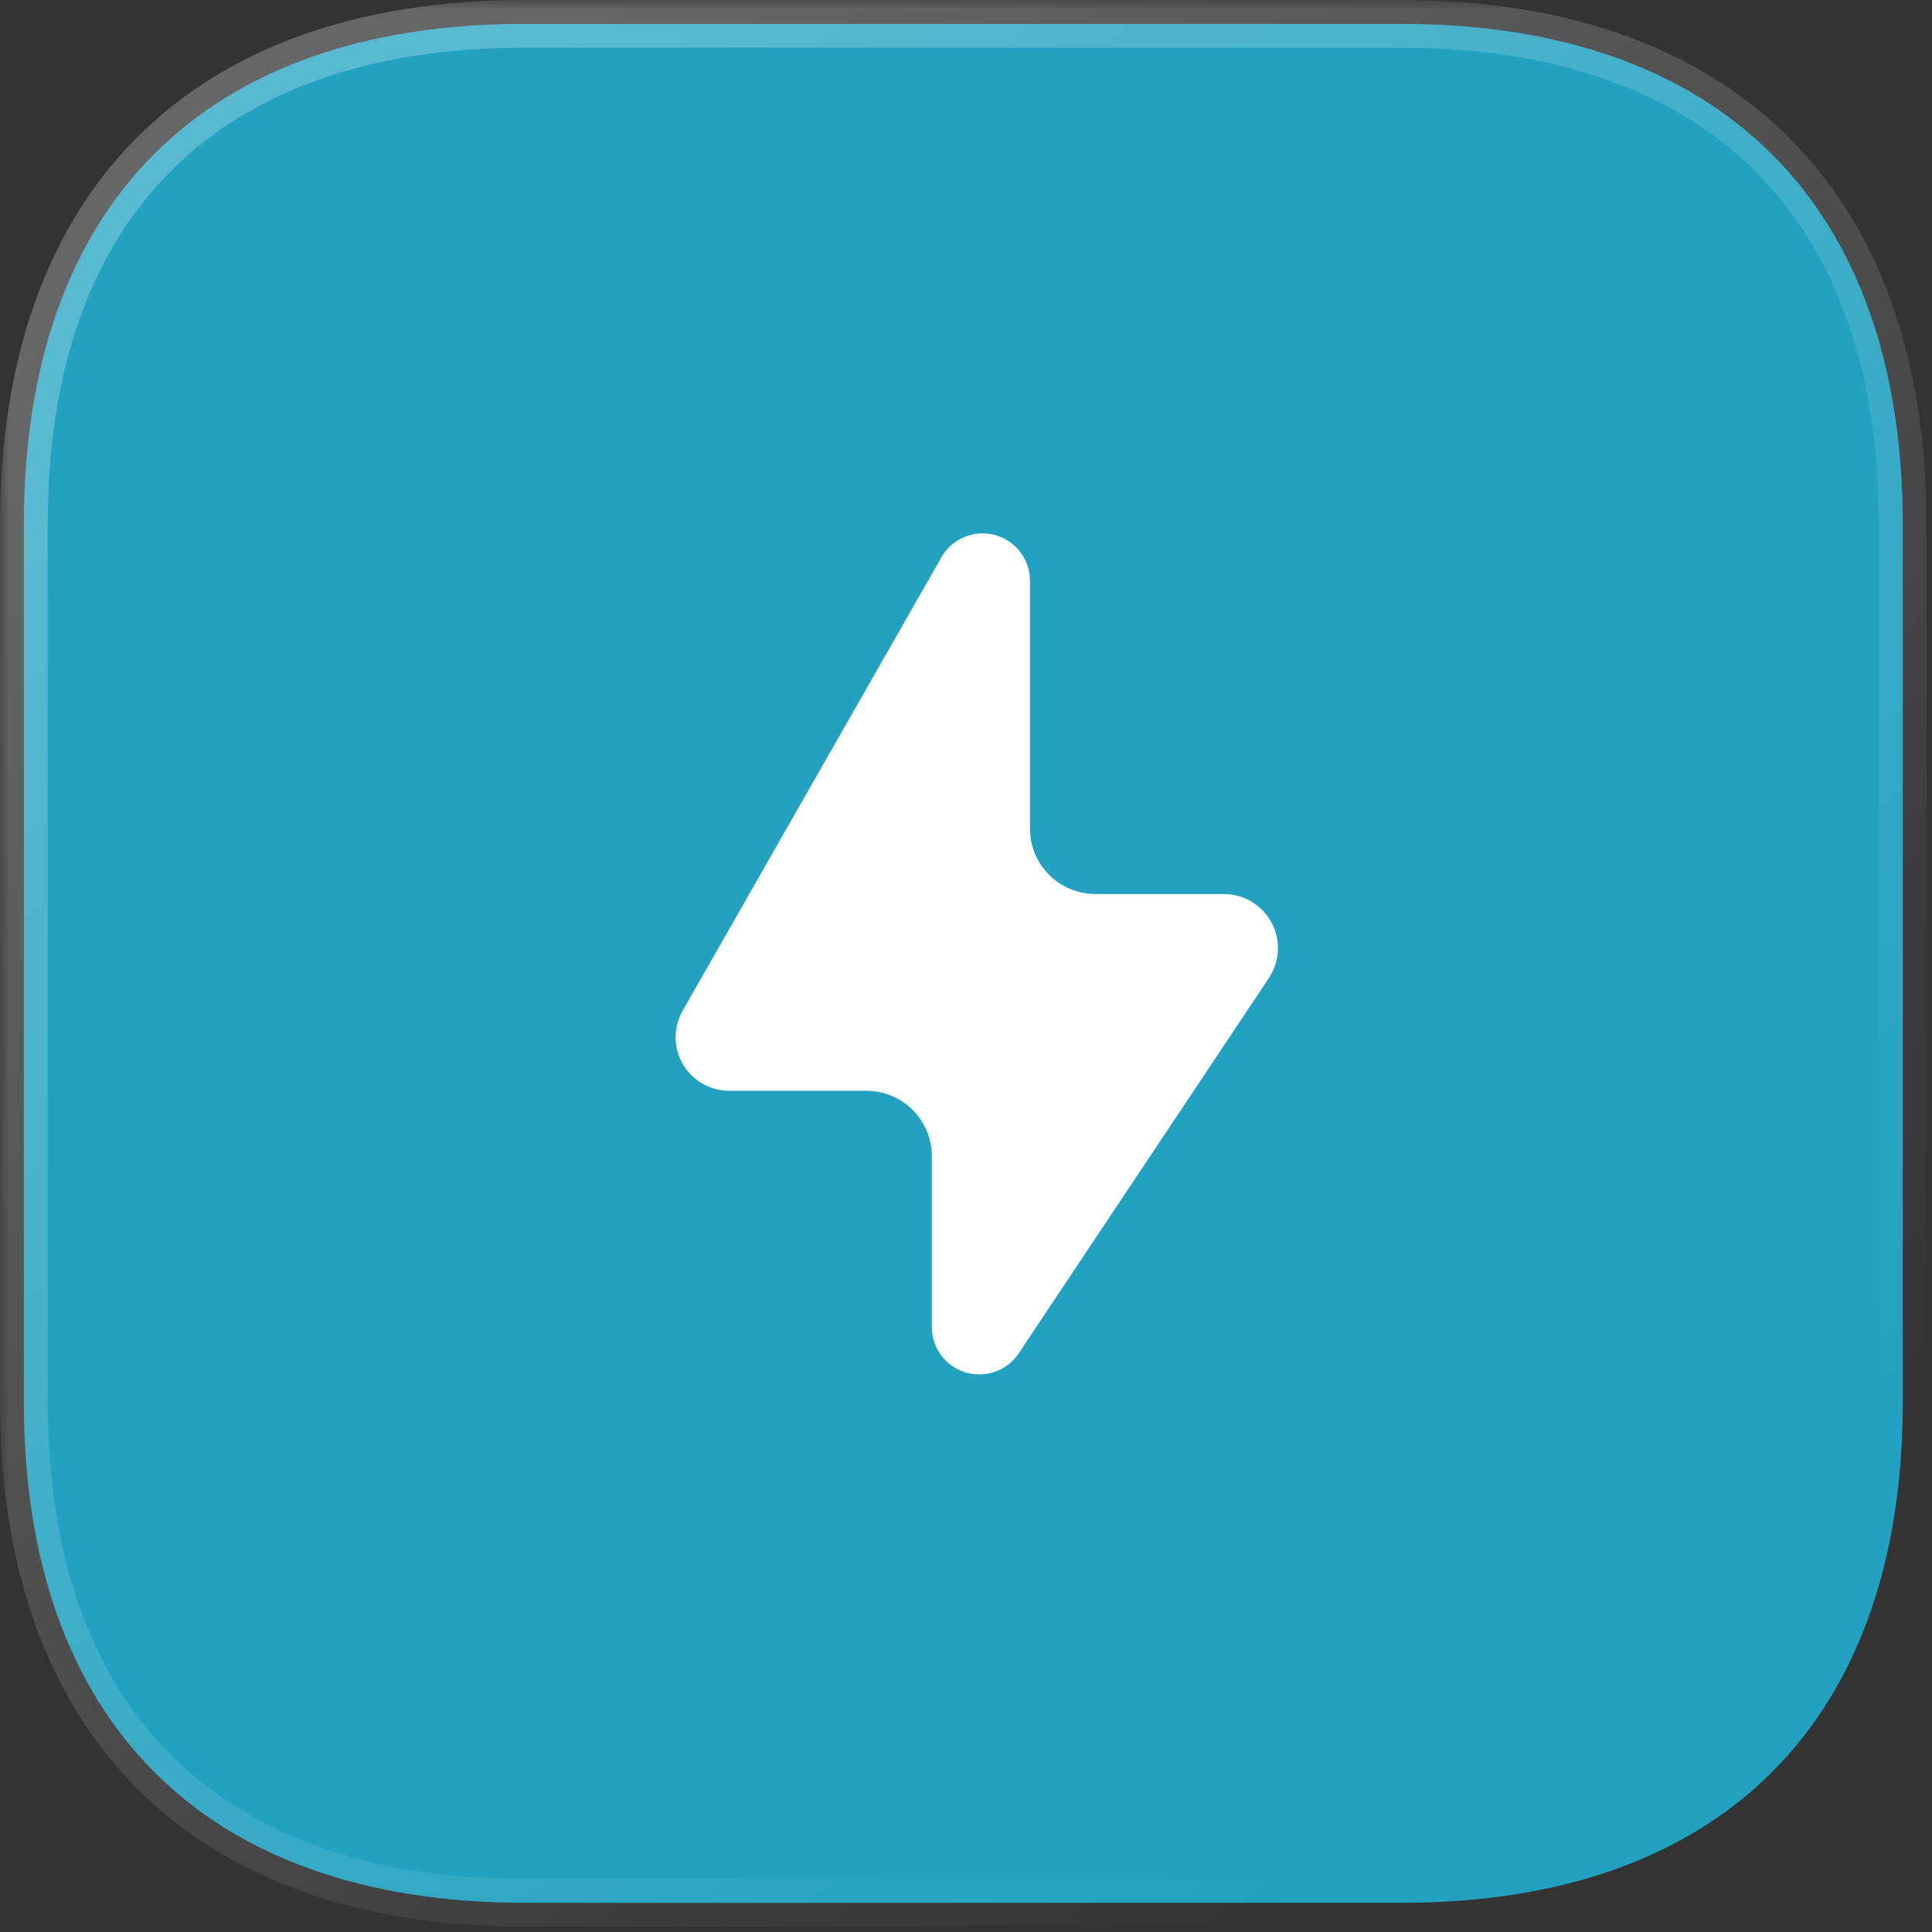
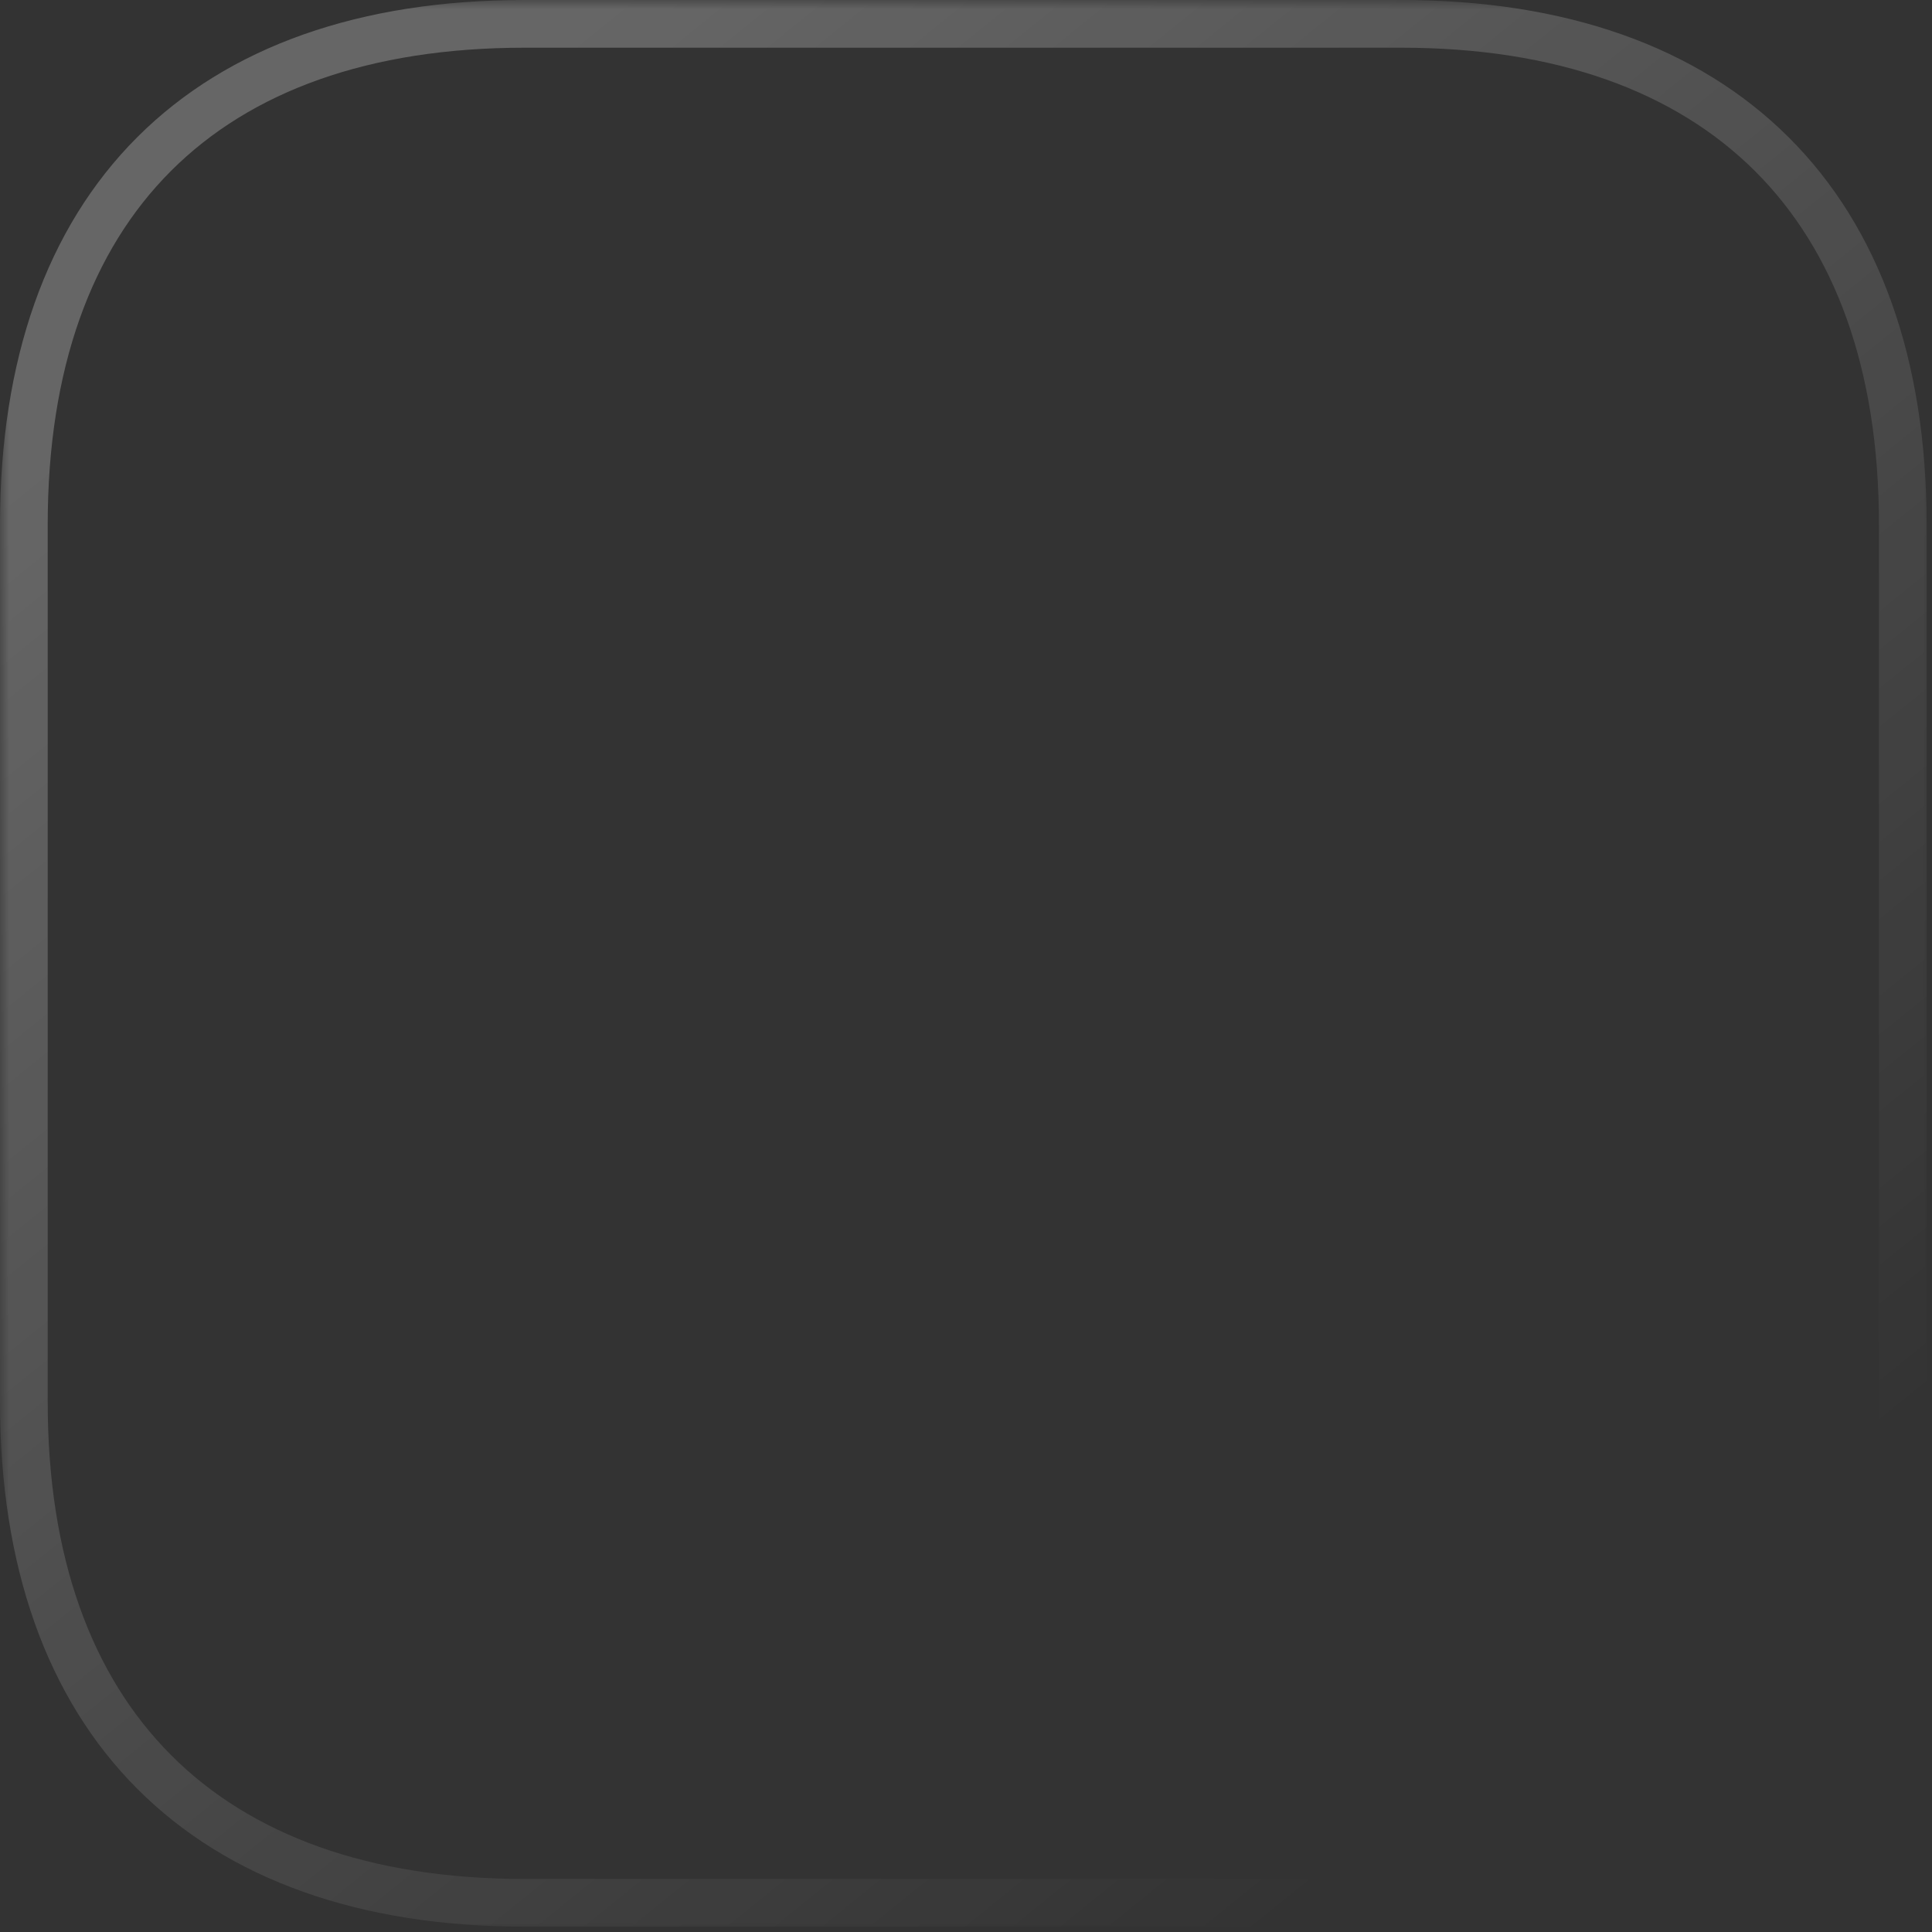
<svg xmlns="http://www.w3.org/2000/svg" width="107" height="107" viewBox="0 0 107 107" fill="none">
  <rect x="0" y="0" width="107" height="107" fill="#333333" stroke="none" />
-   <path d="M77.598 1.321H29.053C11.311 1.321 1.321 11.311 1.321 29.054V77.65C1.321 95.288 11.311 105.382 29.053 105.382H77.65C95.341 105.382 105.382 95.288 105.382 77.65V29.054C105.382 11.311 95.289 1.321 77.598 1.321Z" fill="#22A2C0" />
  <mask id="mask0_318_155" style="mask-type:alpha" maskUnits="userSpaceOnUse" x="0" y="0" width="107" height="107">
    <path d="M107 0H0V107H107V0Z" fill="white" />
-     <path d="M77.598 1.321H29.053C11.311 1.321 1.321 11.311 1.321 29.054V77.65C1.321 95.288 11.311 105.382 29.053 105.382H77.65C95.341 105.382 105.382 95.288 105.382 77.65V29.054C105.382 11.311 95.289 1.321 77.598 1.321Z" fill="url(#paint0_linear_318_155)" />
+     <path d="M77.598 1.321H29.053C11.311 1.321 1.321 11.311 1.321 29.054V77.65C1.321 95.288 11.311 105.382 29.053 105.382H77.65C95.341 105.382 105.382 95.288 105.382 77.65C105.382 11.311 95.289 1.321 77.598 1.321Z" fill="url(#paint0_linear_318_155)" />
  </mask>
  <g mask="url(#mask0_318_155)">
    <path d="M77.598 2.642C78.328 2.642 78.919 2.051 78.919 1.321C78.919 0.591 78.328 0 77.598 0V2.642ZM77.598 0C76.869 0 76.277 0.591 76.277 1.321C76.277 2.051 76.869 2.642 77.598 2.642V0ZM77.598 0H29.053V2.642H77.598V0ZM29.053 0C19.939 0 12.629 2.57 7.6 7.6C2.57 12.629 0 19.939 0 29.053H2.642C2.642 20.426 5.067 13.869 9.468 9.468C13.869 5.067 20.426 2.642 29.053 2.642V0ZM0 29.053V77.65H2.642V29.053H0ZM0 77.65C0 86.715 2.571 94.022 7.598 99.064C12.626 104.105 19.935 106.703 29.053 106.703V104.062C20.429 104.062 13.872 101.613 9.469 97.198C5.066 92.783 2.642 86.224 2.642 77.65H0ZM29.053 106.703H77.65V104.062H29.053V106.703ZM77.65 106.703C86.743 106.703 94.051 104.105 99.085 99.064C104.118 94.024 106.703 86.717 106.703 77.65H104.062C104.062 86.222 101.626 92.781 97.216 97.197C92.806 101.613 86.247 104.062 77.65 104.062V106.703ZM106.703 77.65V29.053H104.062V77.65H106.703ZM106.703 29.053C106.703 19.935 104.105 12.626 99.056 7.598C94.008 2.571 86.688 0 77.598 0V2.642C86.199 2.642 92.77 5.066 97.192 9.47C101.613 13.872 104.062 20.429 104.062 29.053H106.703Z" fill="url(#paint1_linear_318_155)" />
  </g>
-   <path d="M52.133 30.871L37.823 55.947C37.28 56.875 37.282 58.023 37.827 58.949C38.371 59.875 39.374 60.435 40.448 60.411H47.958C48.924 60.404 49.852 60.783 50.537 61.463C51.222 62.144 51.608 63.069 51.608 64.035V73.514C51.617 74.666 52.375 75.677 53.478 76.008C54.581 76.34 55.771 75.914 56.413 74.958L70.277 54.162C70.884 53.247 70.941 52.073 70.426 51.104C69.911 50.134 68.906 49.524 67.809 49.514H60.667C58.666 49.514 57.043 47.892 57.043 45.891V32.184C57.051 30.989 56.251 29.938 55.096 29.629C53.941 29.32 52.722 29.831 52.133 30.871Z" fill="white" />
  <defs>
    <linearGradient id="paint0_linear_318_155" x1="17.886" y1="13.444" x2="84.266" y2="95.658" gradientUnits="userSpaceOnUse">
      <stop stop-color="white" stop-opacity="0.25" />
      <stop offset="1" stop-color="white" stop-opacity="0" />
    </linearGradient>
    <linearGradient id="paint1_linear_318_155" x1="17.886" y1="13.444" x2="84.266" y2="95.658" gradientUnits="userSpaceOnUse">
      <stop stop-color="white" stop-opacity="0.25" />
      <stop offset="1" stop-color="white" stop-opacity="0" />
    </linearGradient>
  </defs>
</svg>